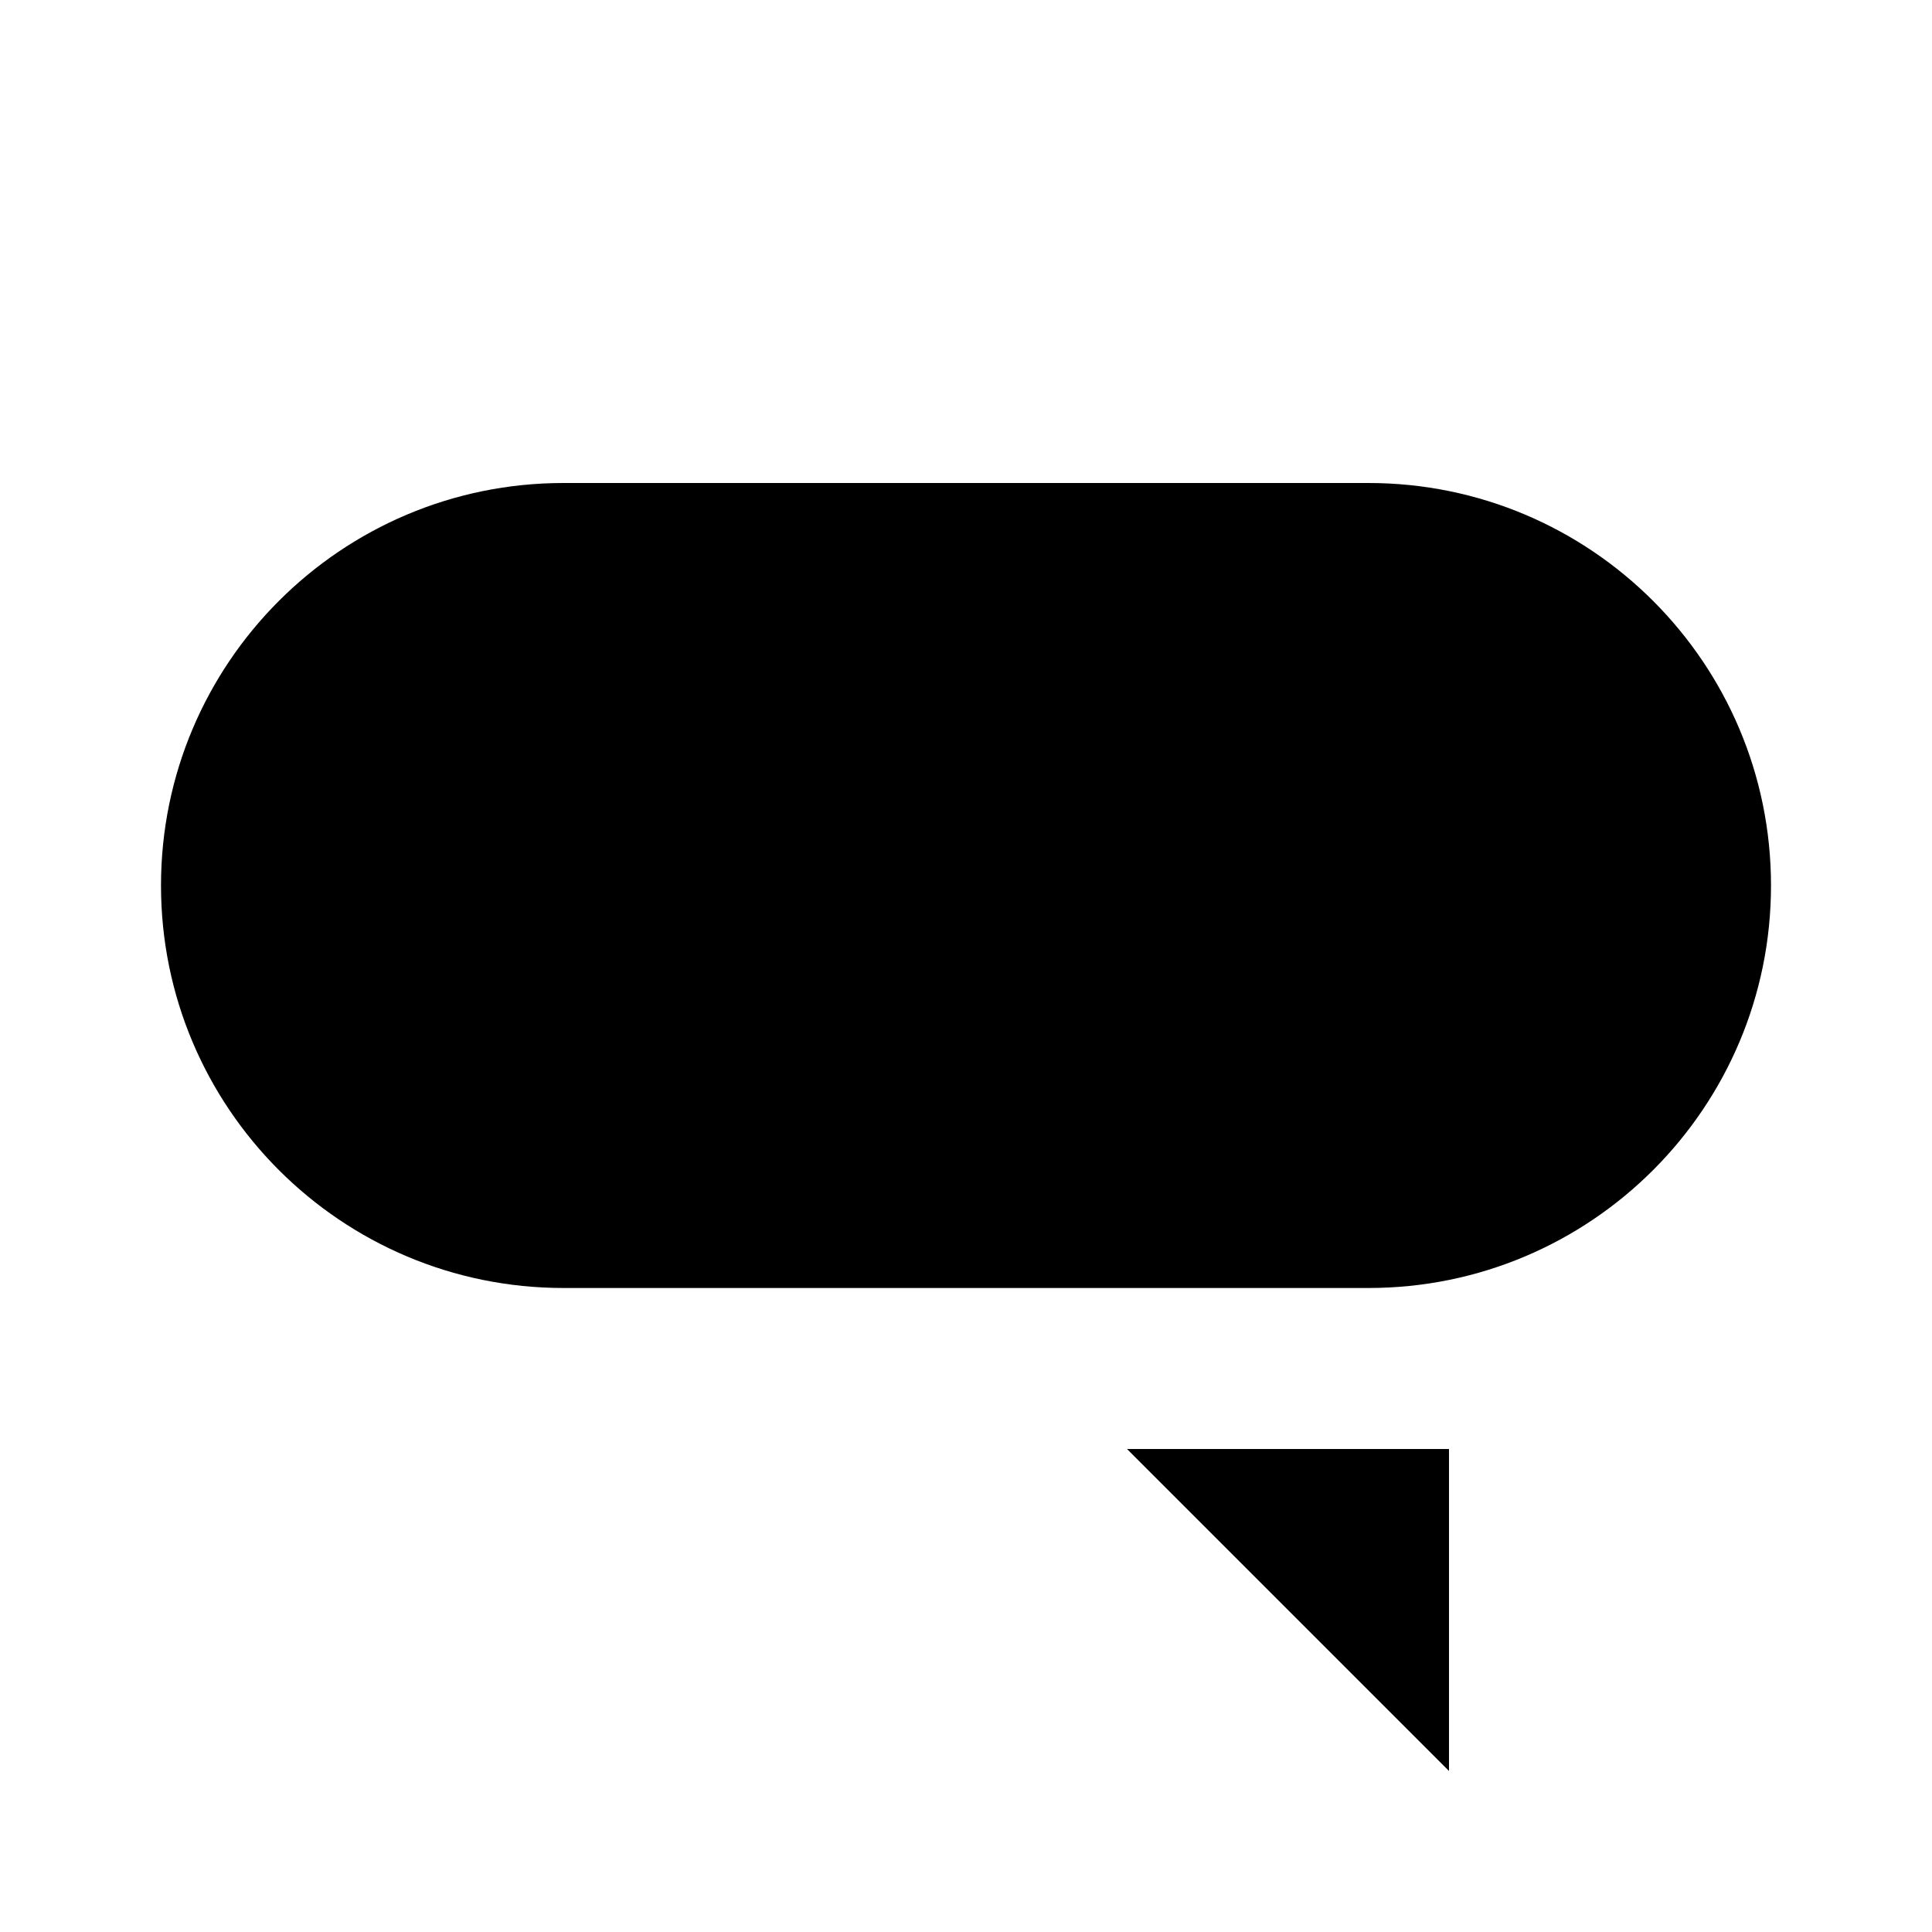
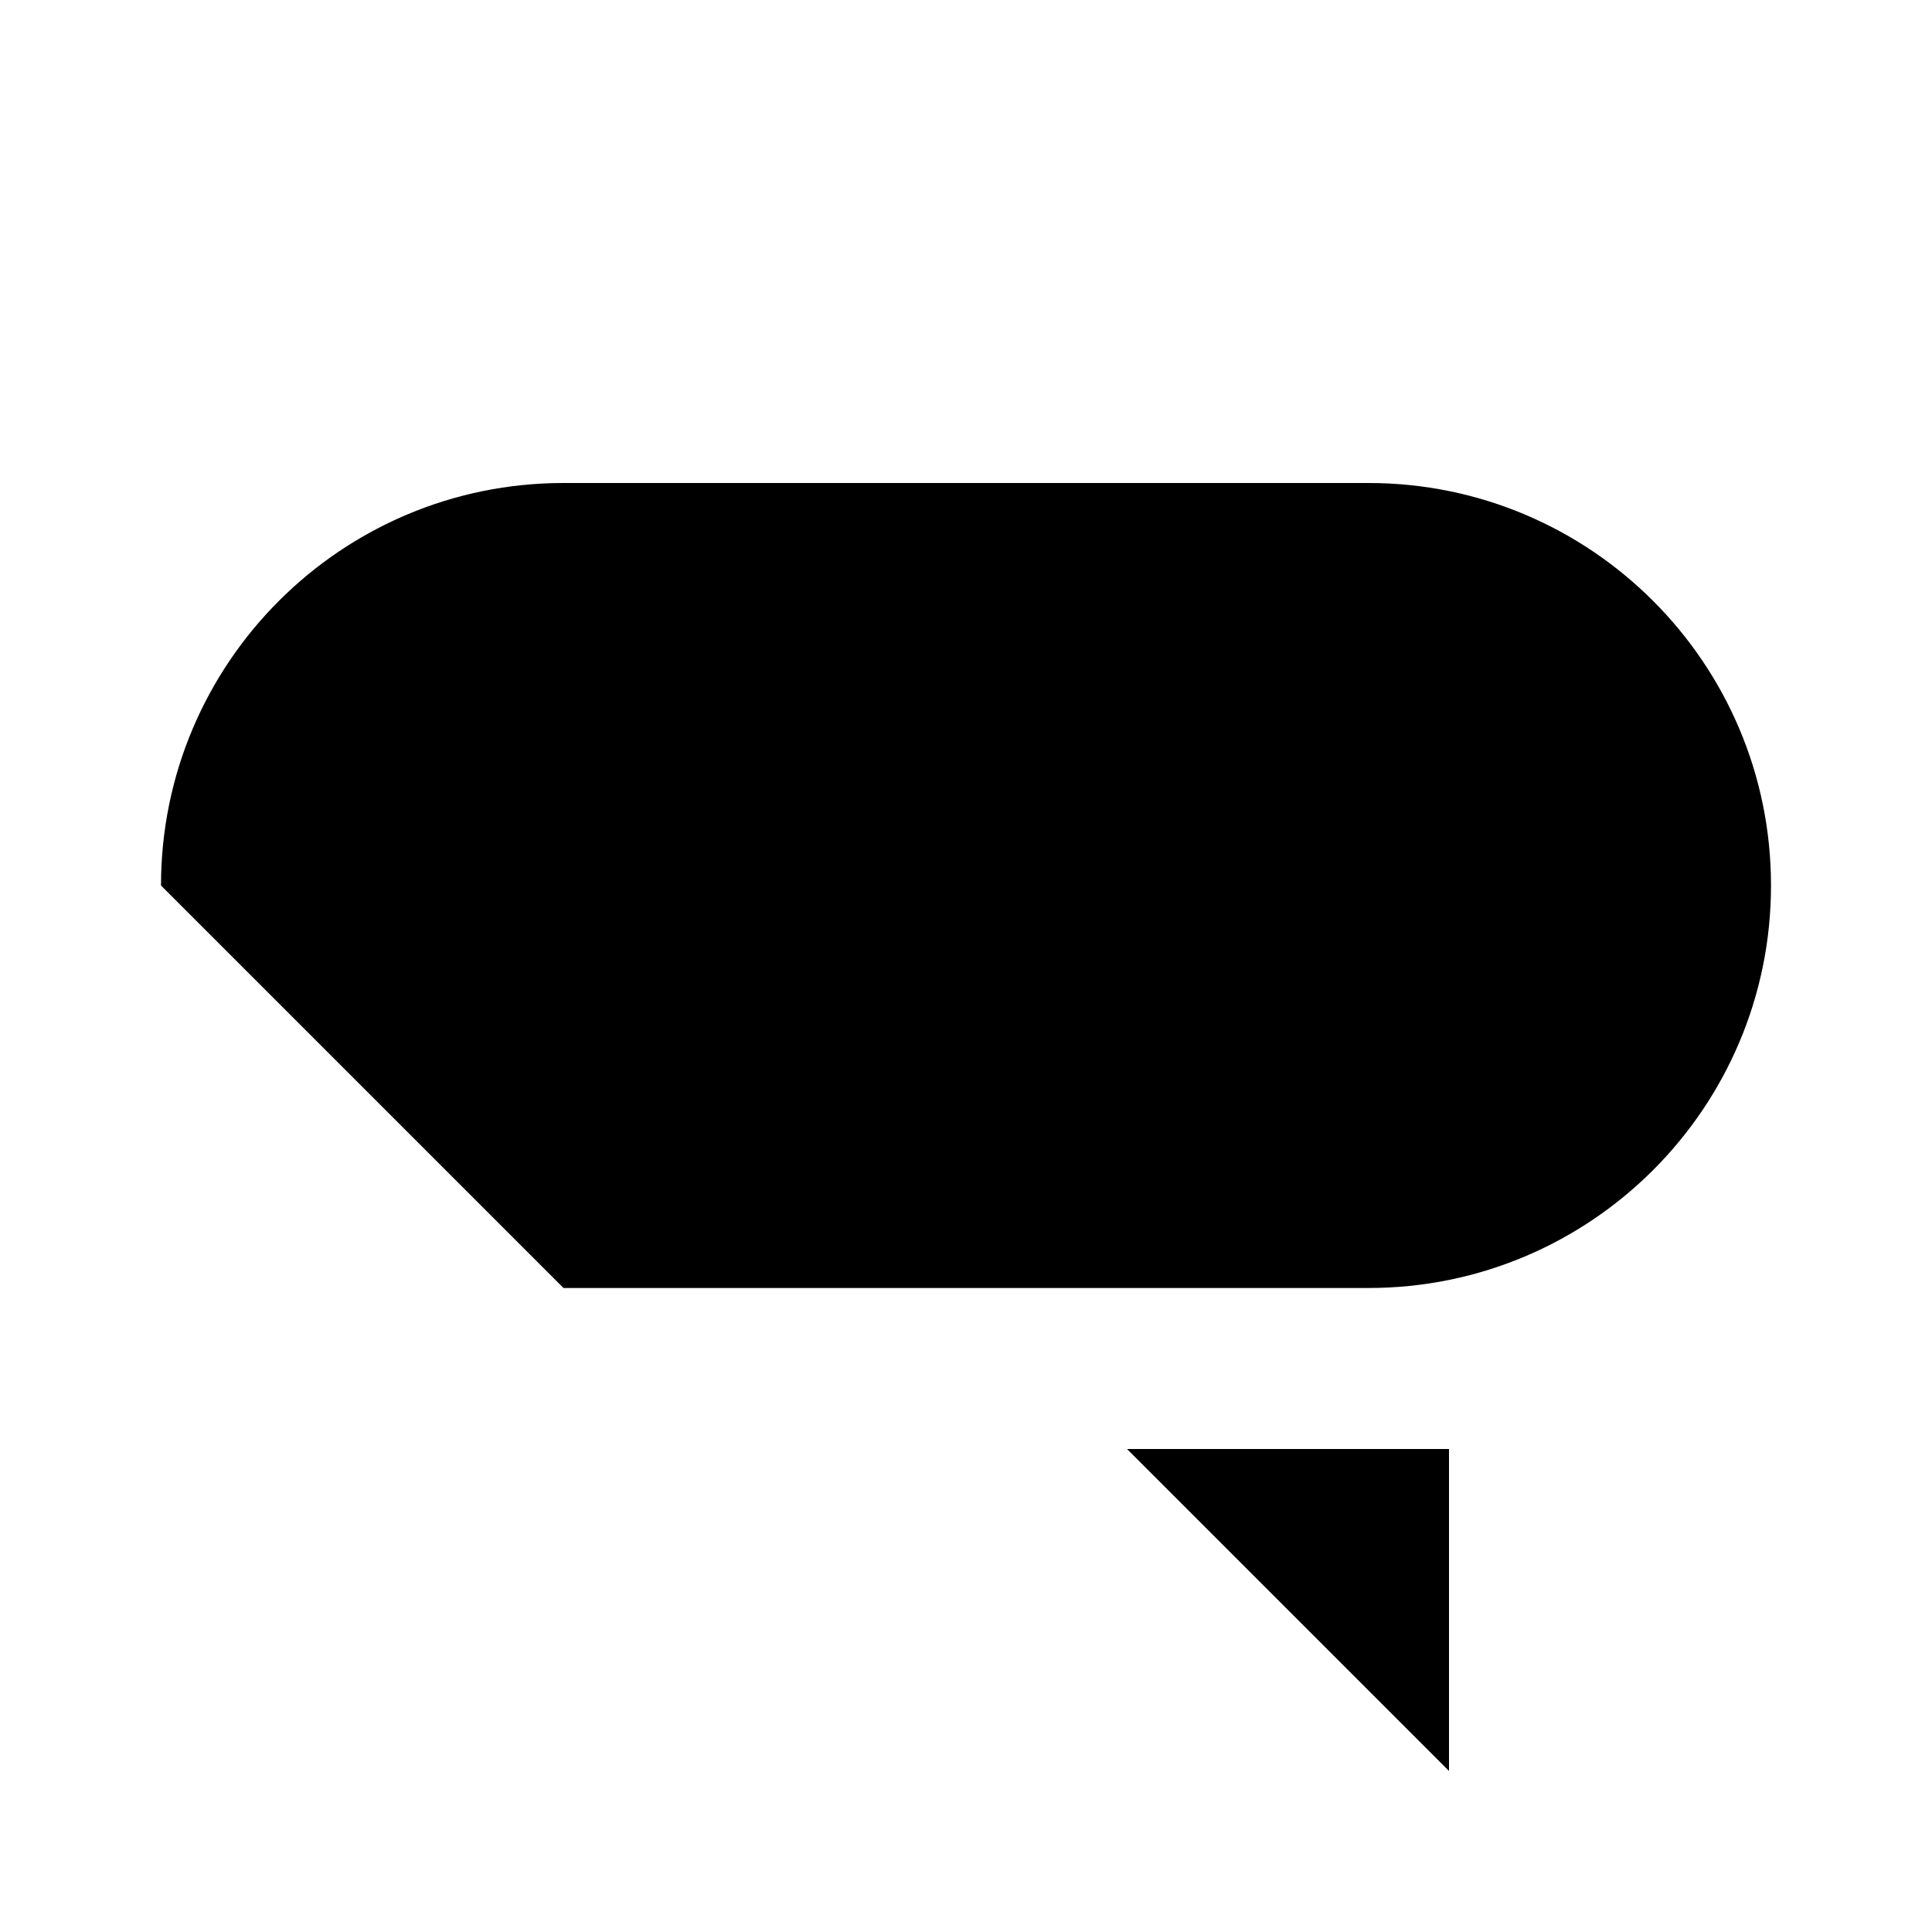
<svg xmlns="http://www.w3.org/2000/svg" position="right" width="24px" height="24px" viewBox="0 0 24 24" version="1.1">
-   <path d="M10,18 L6,22 L6,18 L10,18 Z M17,6 C19.761,6 22,8.239 22,11 C22,13.761 19.761,16 17,16 L17,16 L7,16 C4.239,16 2,13.761 2,11 C2,8.239 4.239,6 7,6 L7,6 Z" transform="translate(12, 14) scale(-1, 1) translate(-12, -14) " />
+   <path d="M10,18 L6,22 L6,18 L10,18 Z M17,6 C19.761,6 22,8.239 22,11 L17,16 L7,16 C4.239,16 2,13.761 2,11 C2,8.239 4.239,6 7,6 L7,6 Z" transform="translate(12, 14) scale(-1, 1) translate(-12, -14) " />
</svg>